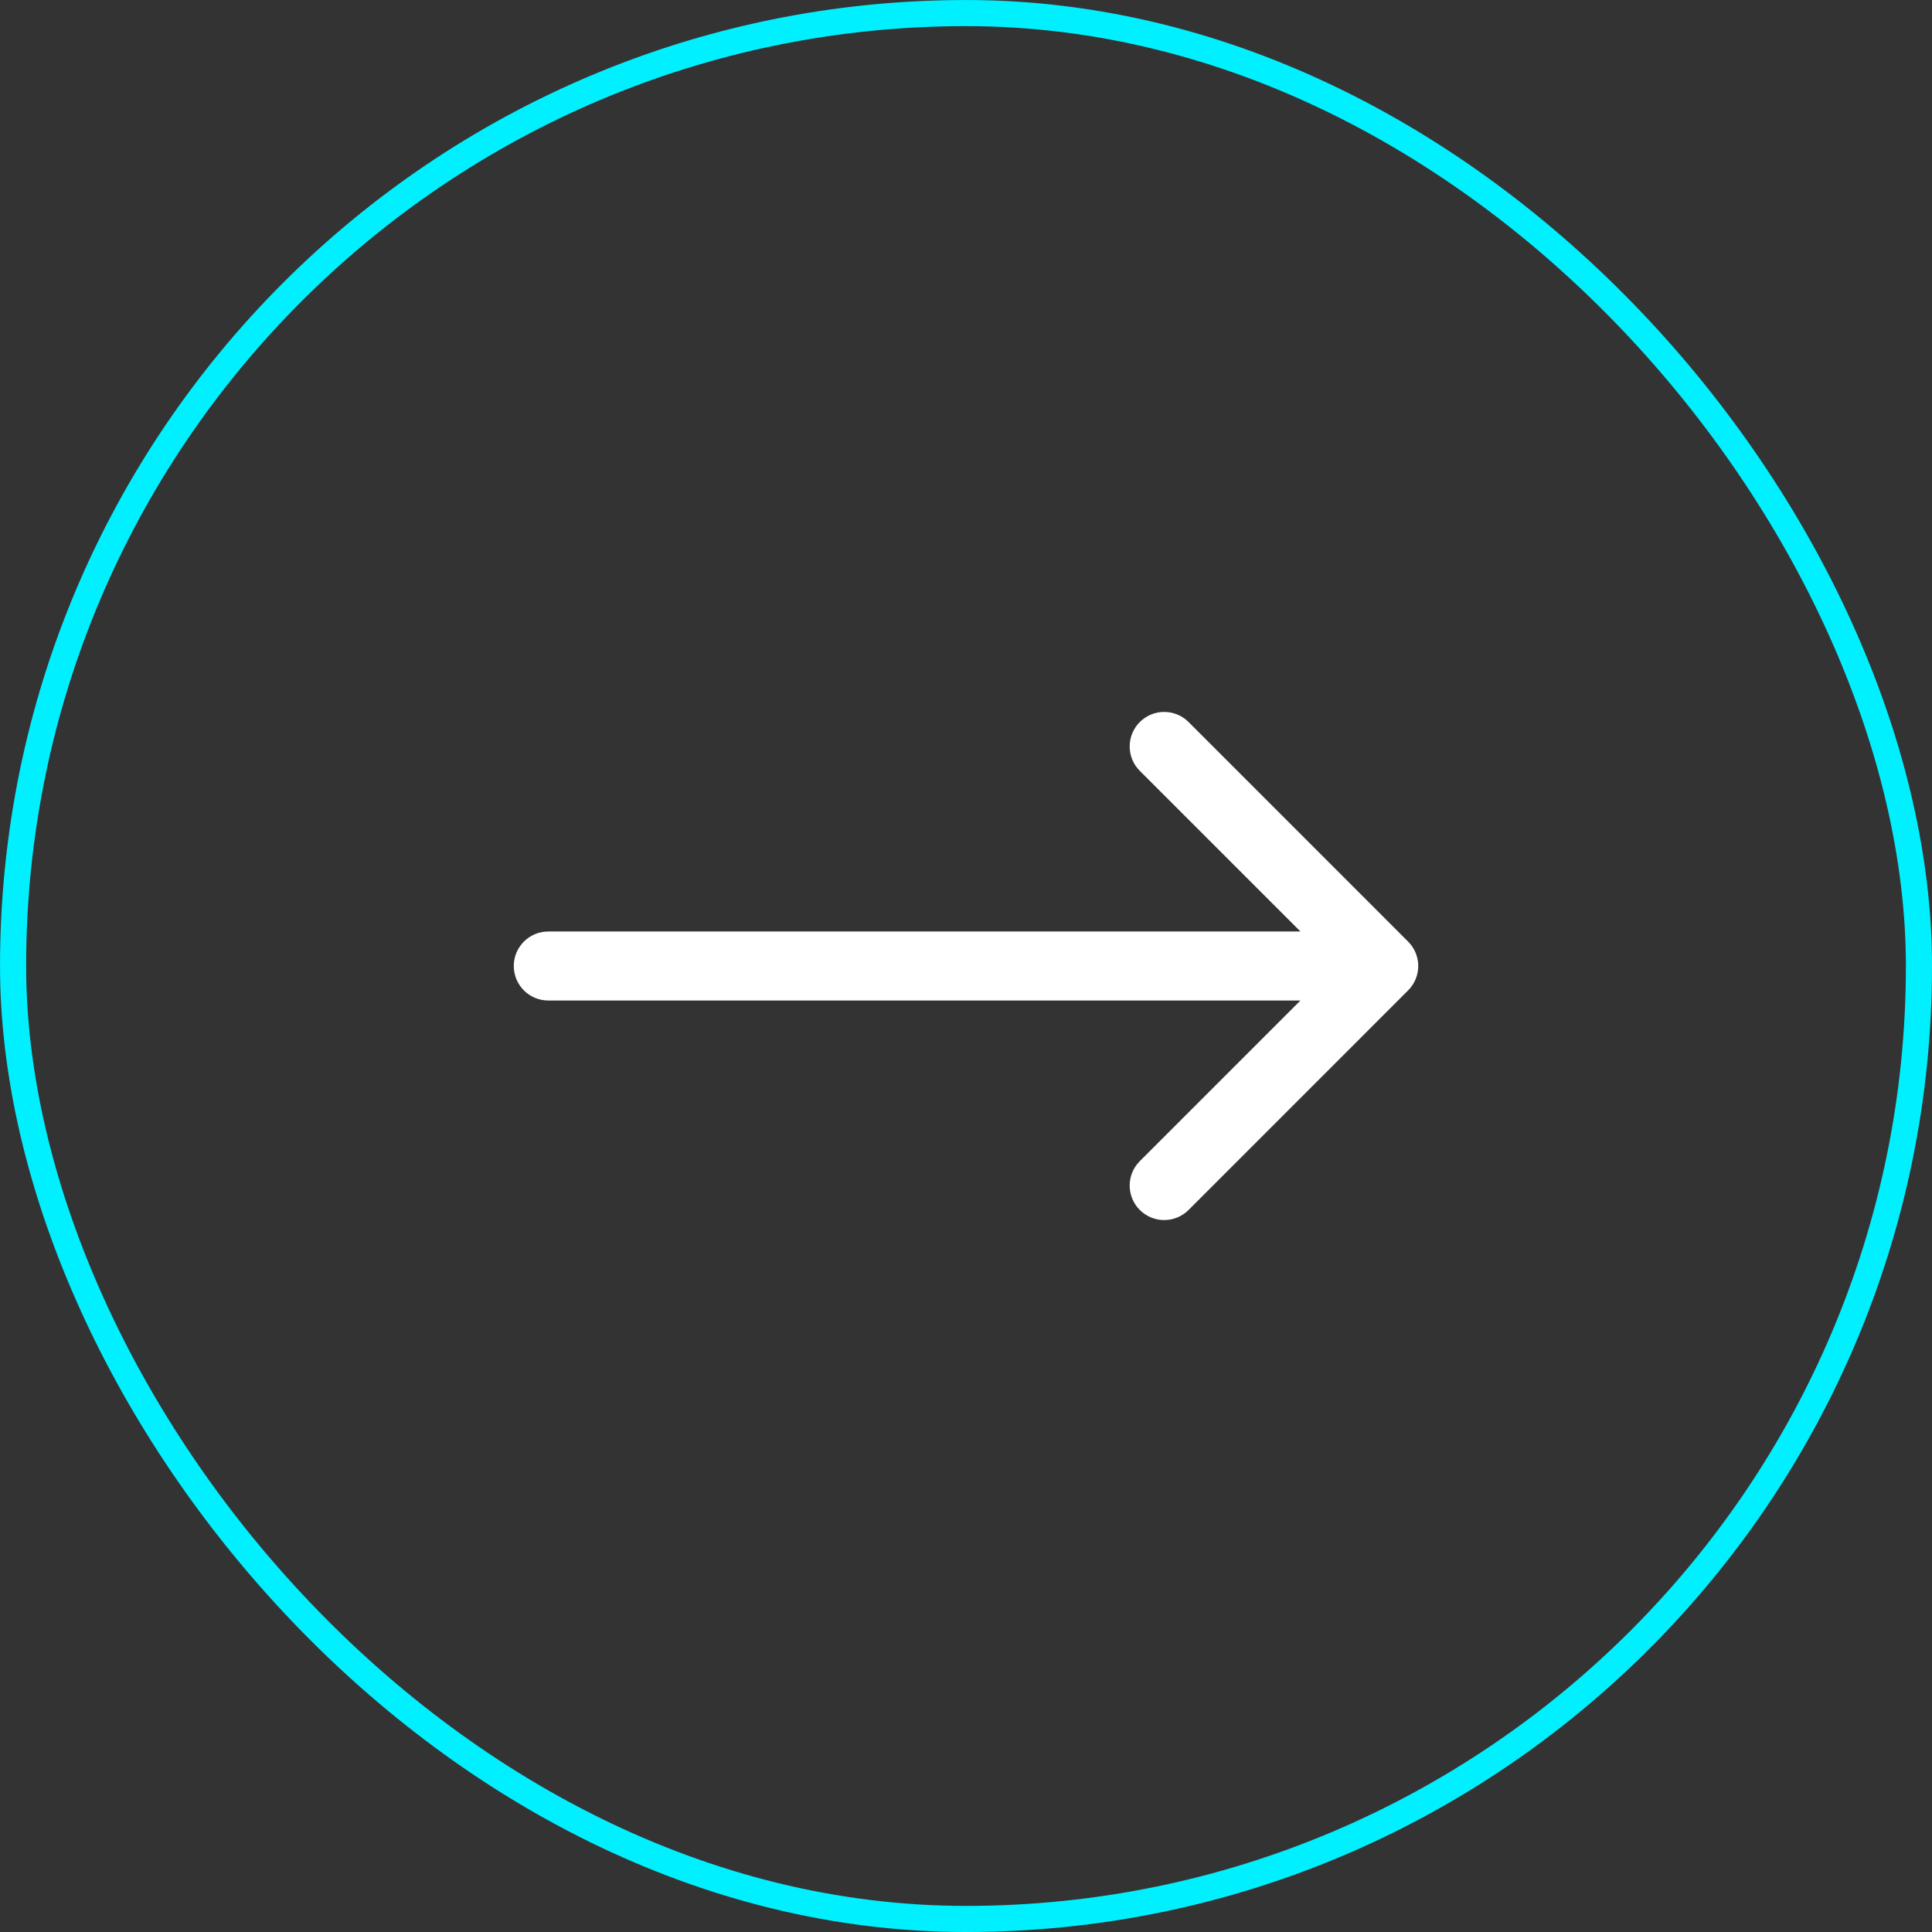
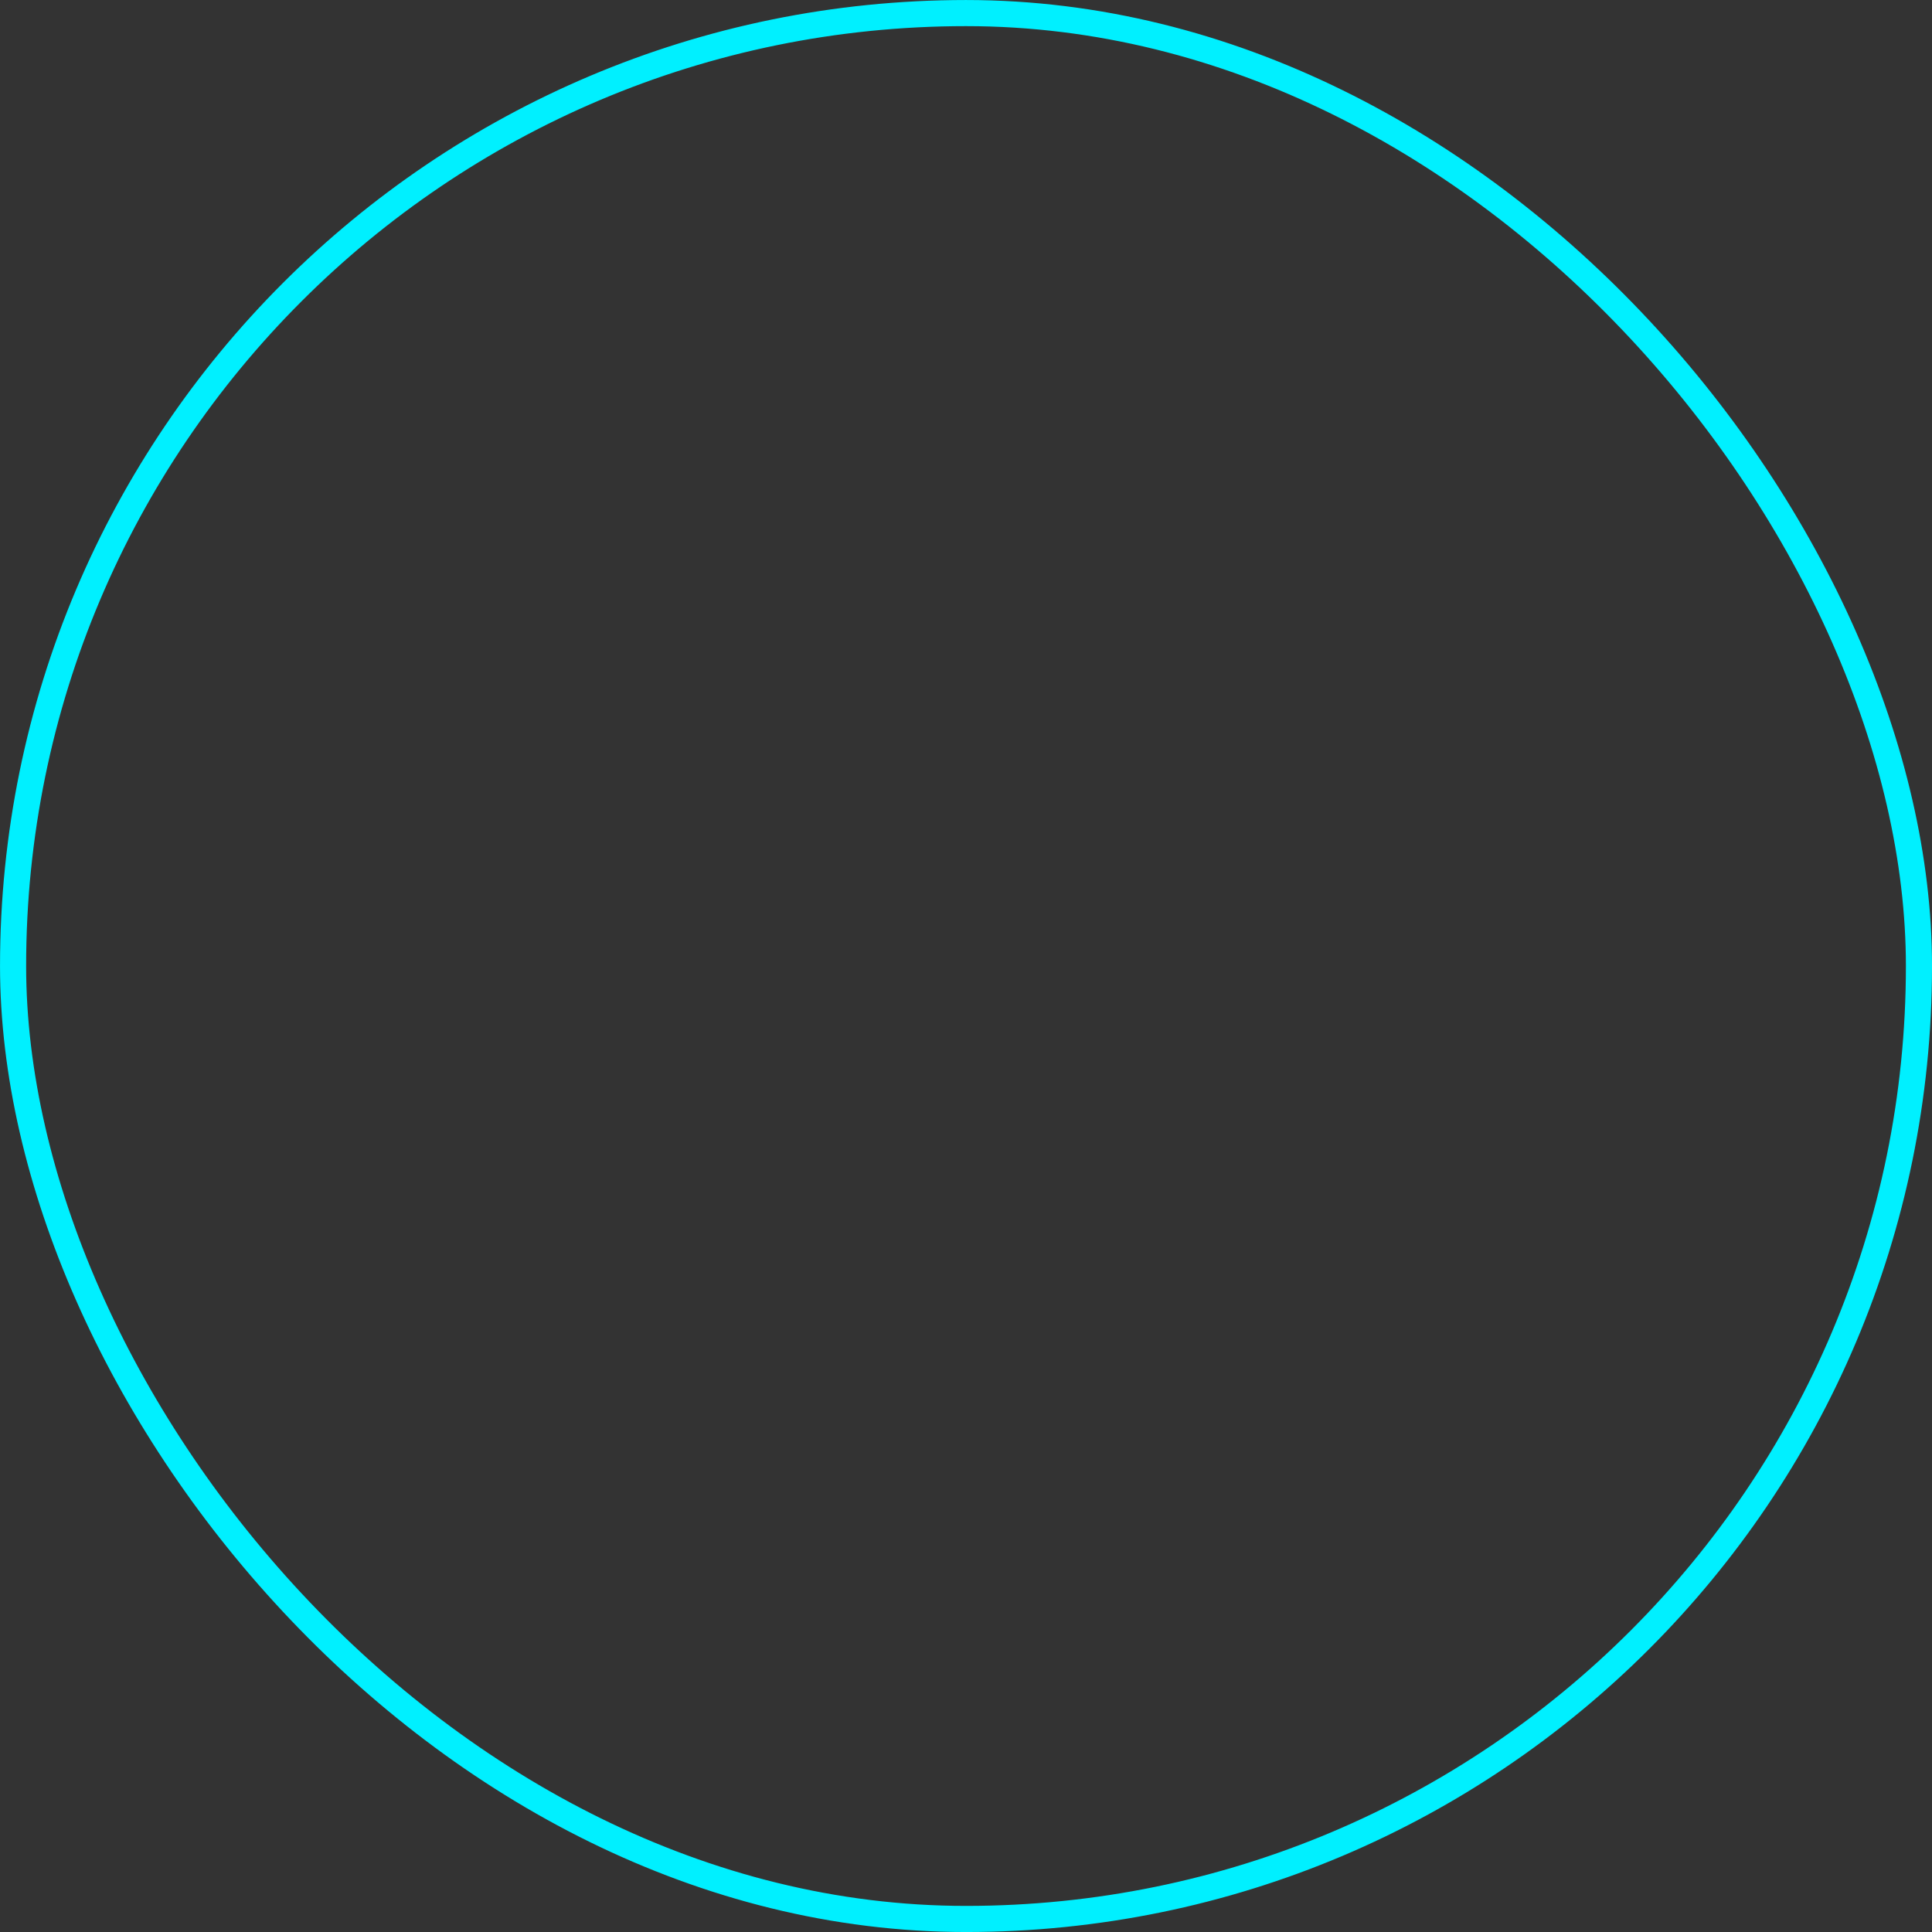
<svg xmlns="http://www.w3.org/2000/svg" width="56" height="56" viewBox="0 0 56 56" fill="none">
  <rect x="0" y="0" width="56" height="56" fill="#333333" stroke="none" />
  <rect x="55.622" y="55.622" width="55.243" height="55.243" rx="27.622" transform="rotate(180 55.622 55.622)" stroke="#00F0FF" stroke-width="0.757" />
-   <path d="M15.892 27C15.34 27 14.892 27.448 14.892 28C14.892 28.552 15.34 29 15.892 29L15.892 27ZM40.815 28.707C41.206 28.317 41.206 27.683 40.815 27.293L34.452 20.929C34.061 20.538 33.428 20.538 33.037 20.929C32.647 21.32 32.647 21.953 33.037 22.343L38.694 28L33.037 33.657C32.647 34.047 32.647 34.681 33.037 35.071C33.428 35.462 34.061 35.462 34.452 35.071L40.815 28.707ZM15.892 29L40.108 29L40.108 27L15.892 27L15.892 29Z" fill="white" />
</svg>